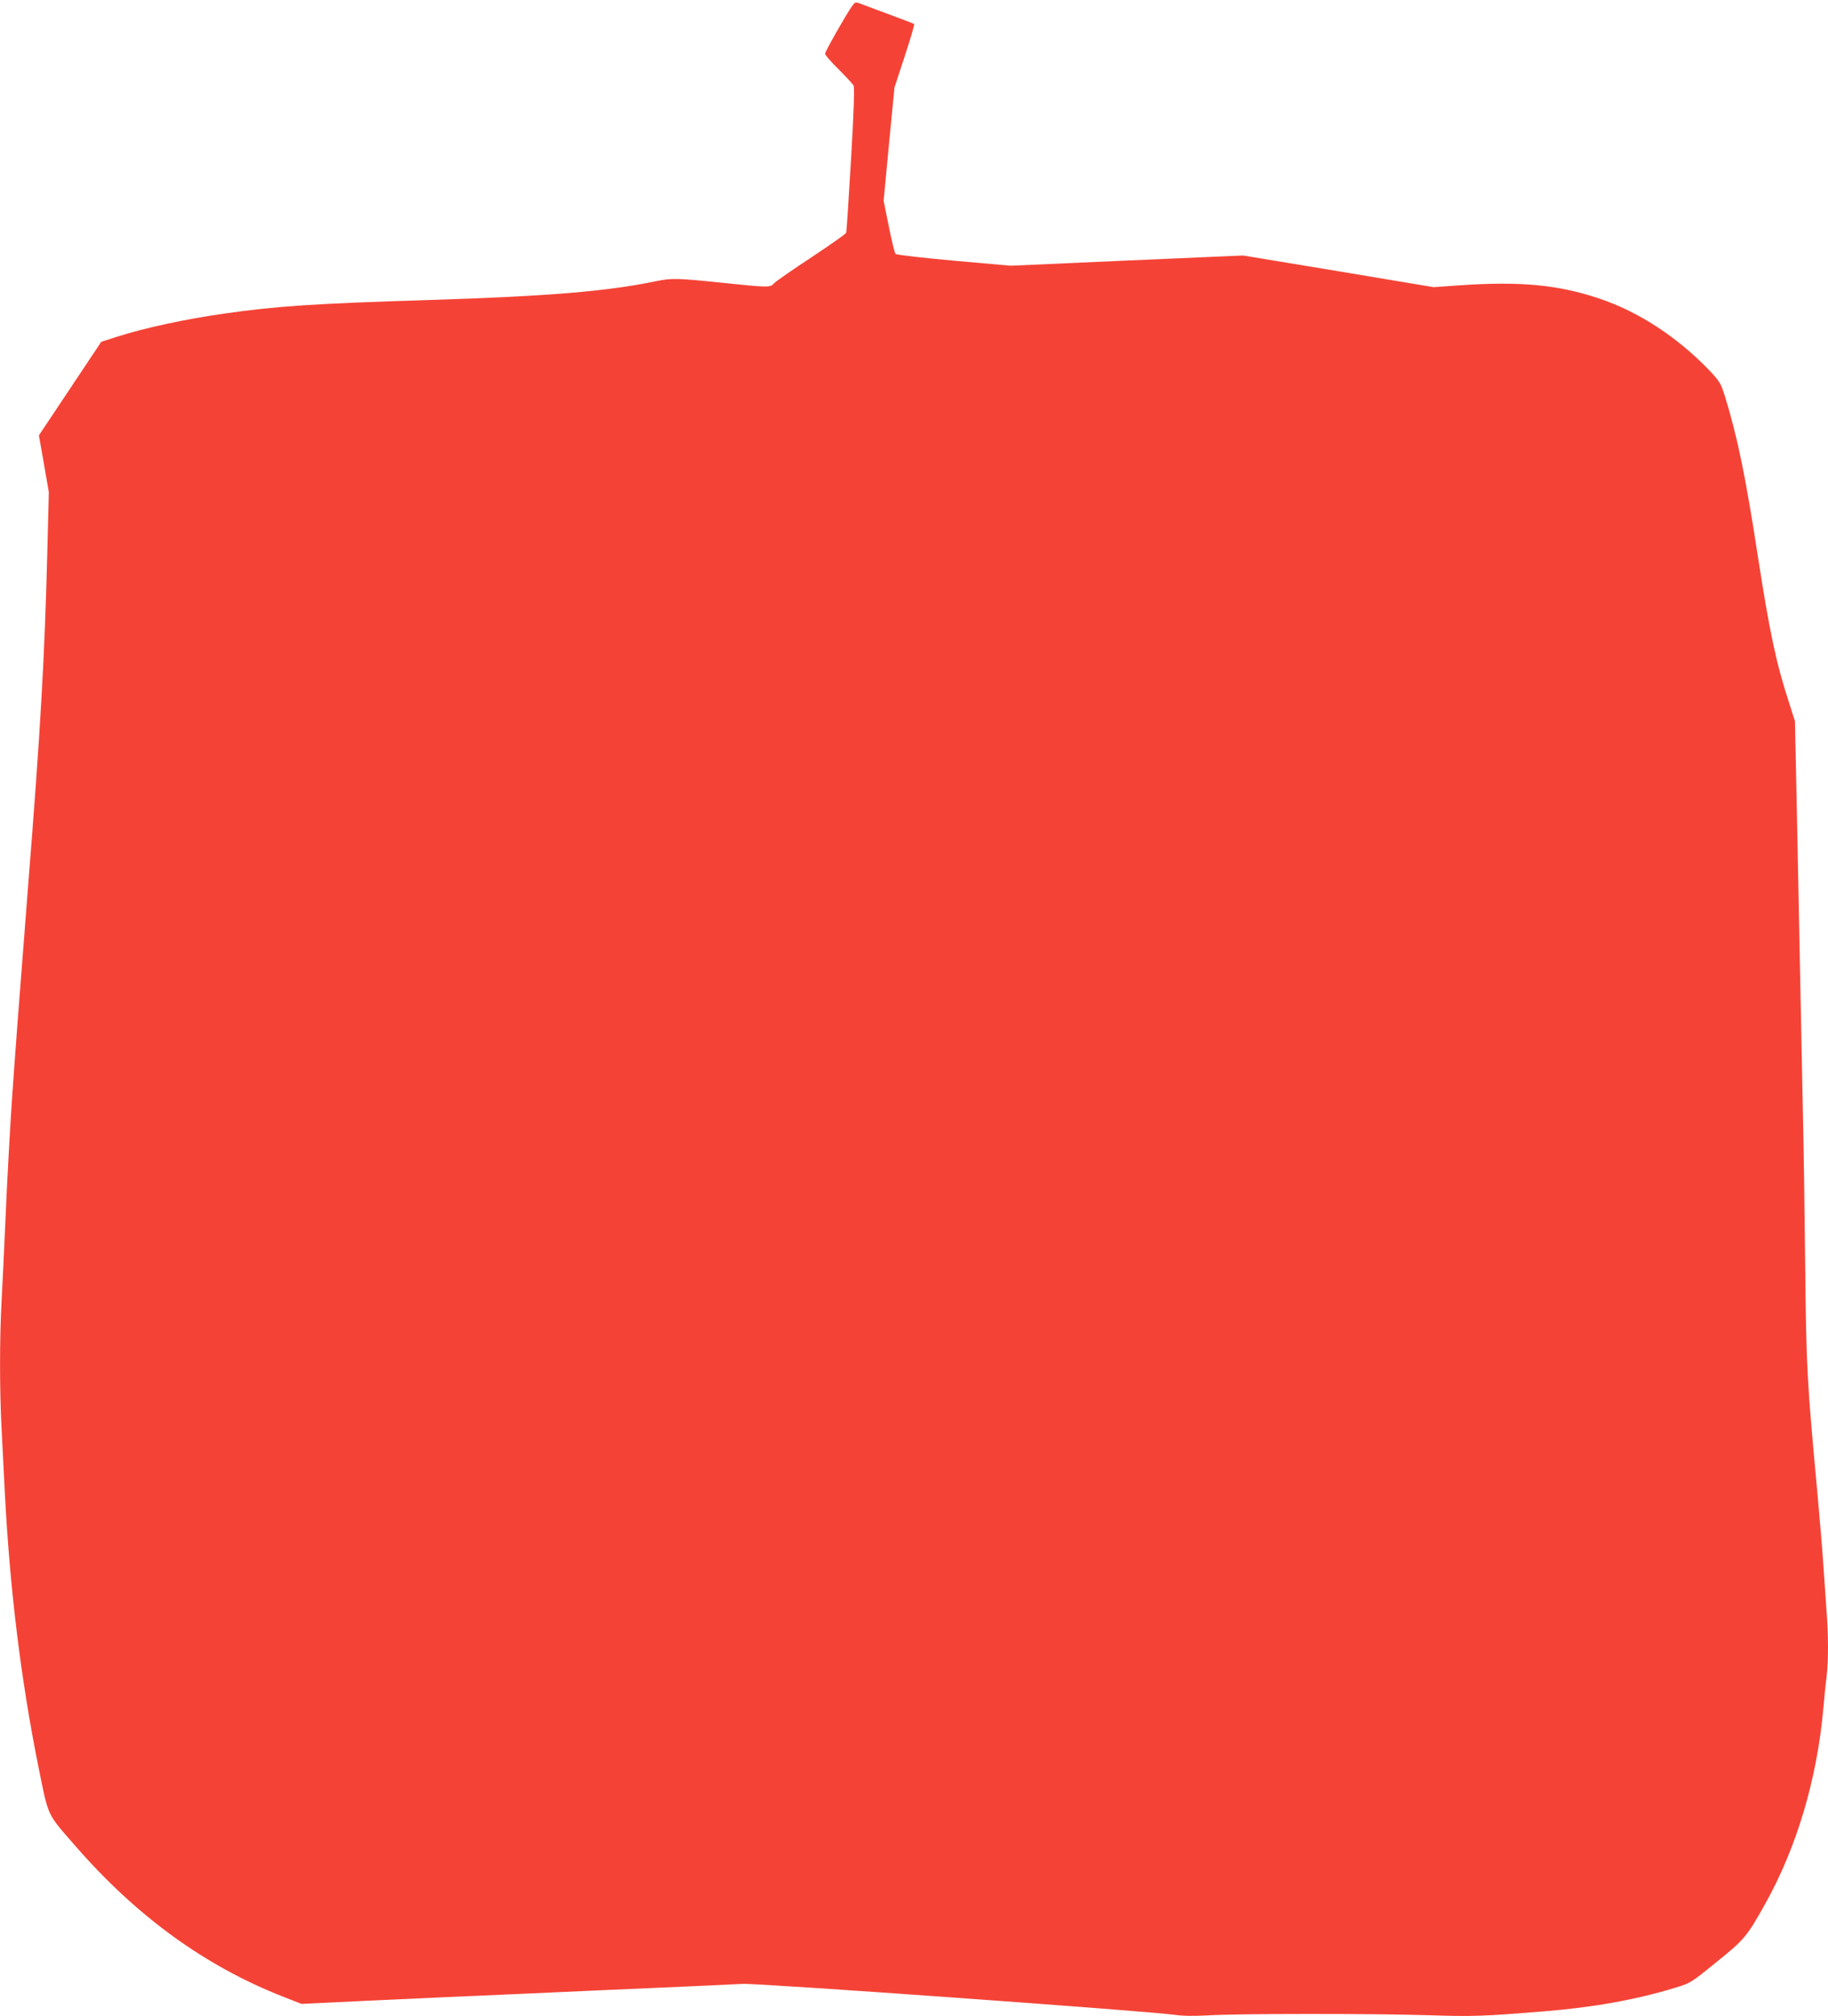
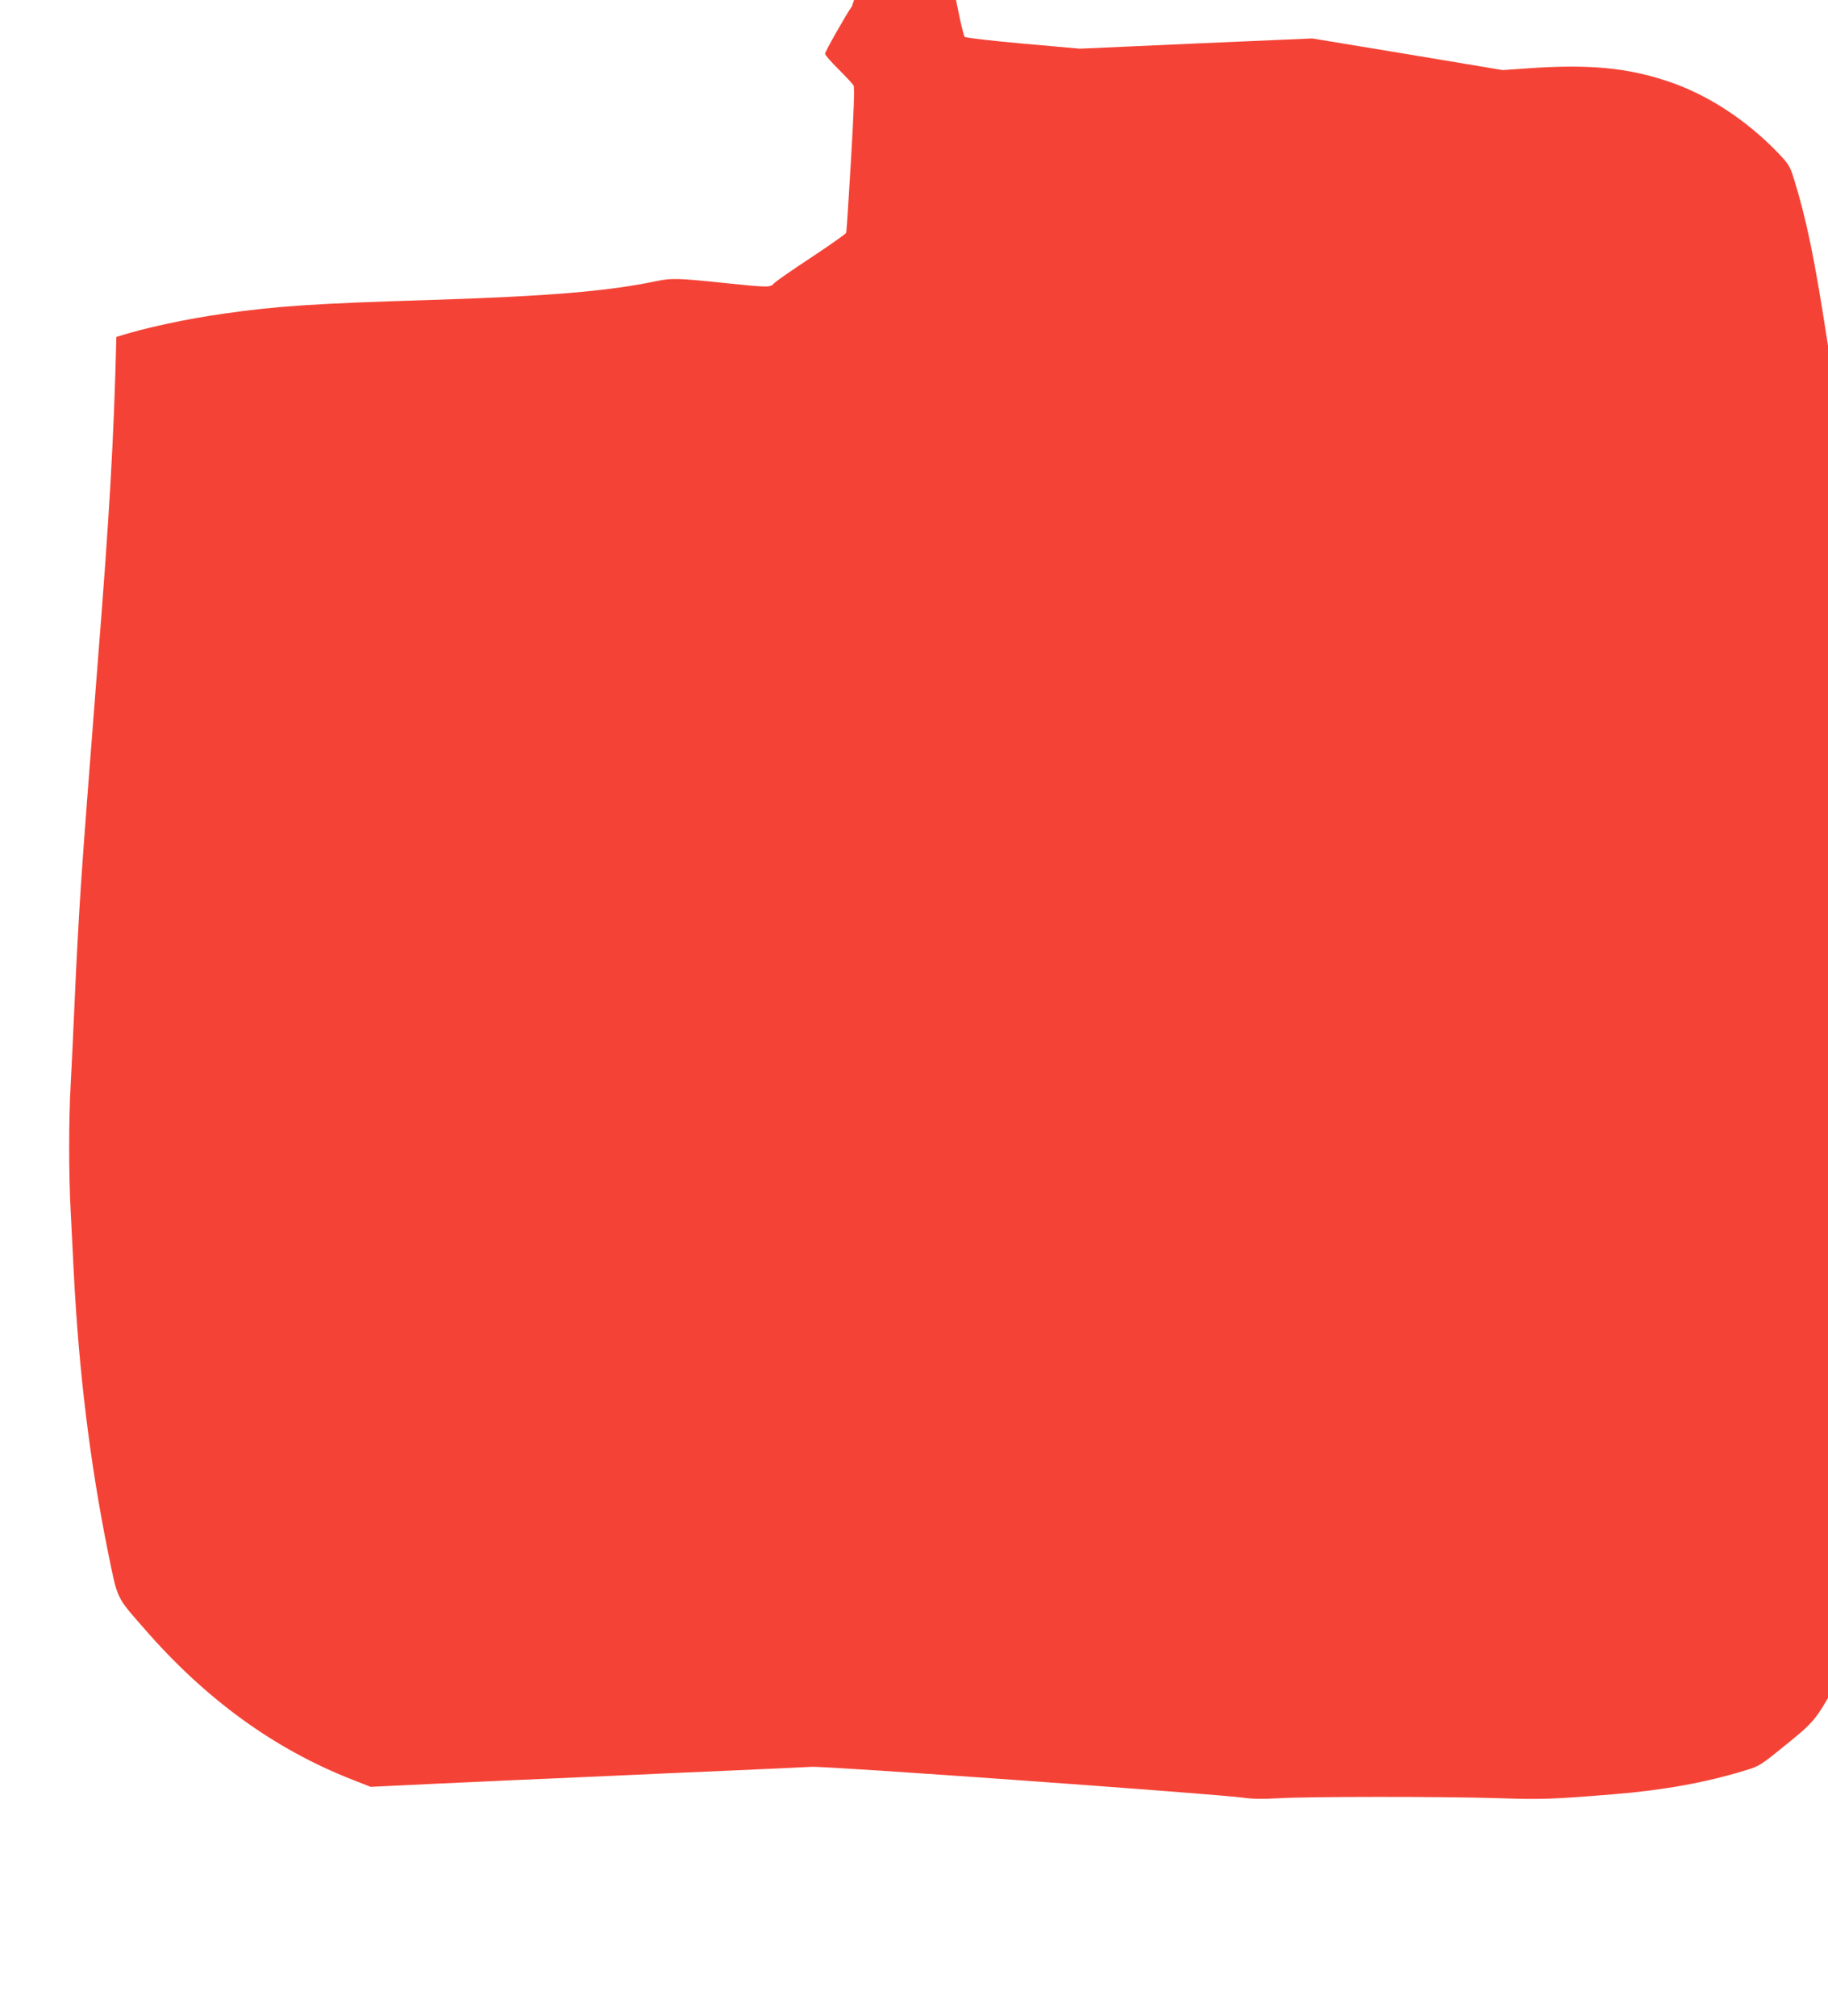
<svg xmlns="http://www.w3.org/2000/svg" version="1.0" width="1161pt" height="1280pt" viewBox="0 0 1161 1280" preserveAspectRatio="xMidYMid meet">
  <g transform="translate(0,1280) scale(0.1,-0.1)" fill="#f44336" stroke="none">
-     <path d="M5412 12762 c-42 -60 -172 -290 -172 -303 0 -8 39 -53 86 -99 47 -47 90 -93 95 -103 7 -12 2 -164 -16 -470 -15 -249 -28 -458 -31 -465 -2 -7 -102 -77 -221 -156 -120 -79 -227 -153 -237 -165 -24 -27 -34 -27 -331 4 -280 29 -320 30 -412 11 -316 -66 -693 -97 -1458 -121 -712 -22 -959 -38 -1292 -86 -247 -35 -506 -91 -684 -148 l-96 -31 -198 -297 -198 -297 32 -181 31 -180 -10 -392 c-16 -651 -44 -1133 -120 -2088 -65 -831 -81 -1044 -105 -1390 -13 -198 -31 -522 -39 -720 -9 -198 -20 -443 -26 -545 -13 -231 -13 -568 0 -810 5 -102 14 -279 20 -395 32 -624 103 -1201 215 -1757 64 -315 51 -288 229 -492 392 -452 830 -769 1326 -963 l115 -45 230 11 c127 6 330 16 453 21 122 6 323 15 447 20 124 5 325 15 448 20 122 6 427 19 677 30 250 11 496 22 545 25 93 6 2570 -172 2742 -196 55 -8 123 -9 215 -4 180 12 1058 12 1403 1 277 -9 343 -7 735 25 310 25 584 74 831 150 94 28 100 32 260 162 179 144 195 164 310 370 200 357 329 792 369 1237 6 69 15 161 21 204 12 101 12 271 -1 428 -5 68 -14 197 -20 288 -6 91 -22 282 -35 425 -69 745 -73 814 -80 1475 -3 294 -9 740 -15 990 -5 250 -14 698 -20 995 -6 297 -15 749 -20 1004 l-10 463 -39 122 c-80 245 -122 443 -196 921 -79 514 -131 765 -210 1020 -26 83 -34 95 -99 164 -203 211 -450 373 -700 456 -258 87 -500 110 -881 84 l-170 -12 -605 101 -605 100 -738 -32 -738 -33 -360 32 c-200 18 -365 37 -371 43 -6 6 -25 84 -43 174 l-33 163 34 360 35 360 65 198 c36 110 63 201 60 204 -2 3 -76 31 -163 63 -87 32 -170 63 -185 69 -24 9 -29 7 -46 -17z" />
+     <path d="M5412 12762 c-42 -60 -172 -290 -172 -303 0 -8 39 -53 86 -99 47 -47 90 -93 95 -103 7 -12 2 -164 -16 -470 -15 -249 -28 -458 -31 -465 -2 -7 -102 -77 -221 -156 -120 -79 -227 -153 -237 -165 -24 -27 -34 -27 -331 4 -280 29 -320 30 -412 11 -316 -66 -693 -97 -1458 -121 -712 -22 -959 -38 -1292 -86 -247 -35 -506 -91 -684 -148 c-16 -651 -44 -1133 -120 -2088 -65 -831 -81 -1044 -105 -1390 -13 -198 -31 -522 -39 -720 -9 -198 -20 -443 -26 -545 -13 -231 -13 -568 0 -810 5 -102 14 -279 20 -395 32 -624 103 -1201 215 -1757 64 -315 51 -288 229 -492 392 -452 830 -769 1326 -963 l115 -45 230 11 c127 6 330 16 453 21 122 6 323 15 447 20 124 5 325 15 448 20 122 6 427 19 677 30 250 11 496 22 545 25 93 6 2570 -172 2742 -196 55 -8 123 -9 215 -4 180 12 1058 12 1403 1 277 -9 343 -7 735 25 310 25 584 74 831 150 94 28 100 32 260 162 179 144 195 164 310 370 200 357 329 792 369 1237 6 69 15 161 21 204 12 101 12 271 -1 428 -5 68 -14 197 -20 288 -6 91 -22 282 -35 425 -69 745 -73 814 -80 1475 -3 294 -9 740 -15 990 -5 250 -14 698 -20 995 -6 297 -15 749 -20 1004 l-10 463 -39 122 c-80 245 -122 443 -196 921 -79 514 -131 765 -210 1020 -26 83 -34 95 -99 164 -203 211 -450 373 -700 456 -258 87 -500 110 -881 84 l-170 -12 -605 101 -605 100 -738 -32 -738 -33 -360 32 c-200 18 -365 37 -371 43 -6 6 -25 84 -43 174 l-33 163 34 360 35 360 65 198 c36 110 63 201 60 204 -2 3 -76 31 -163 63 -87 32 -170 63 -185 69 -24 9 -29 7 -46 -17z" />
  </g>
</svg>